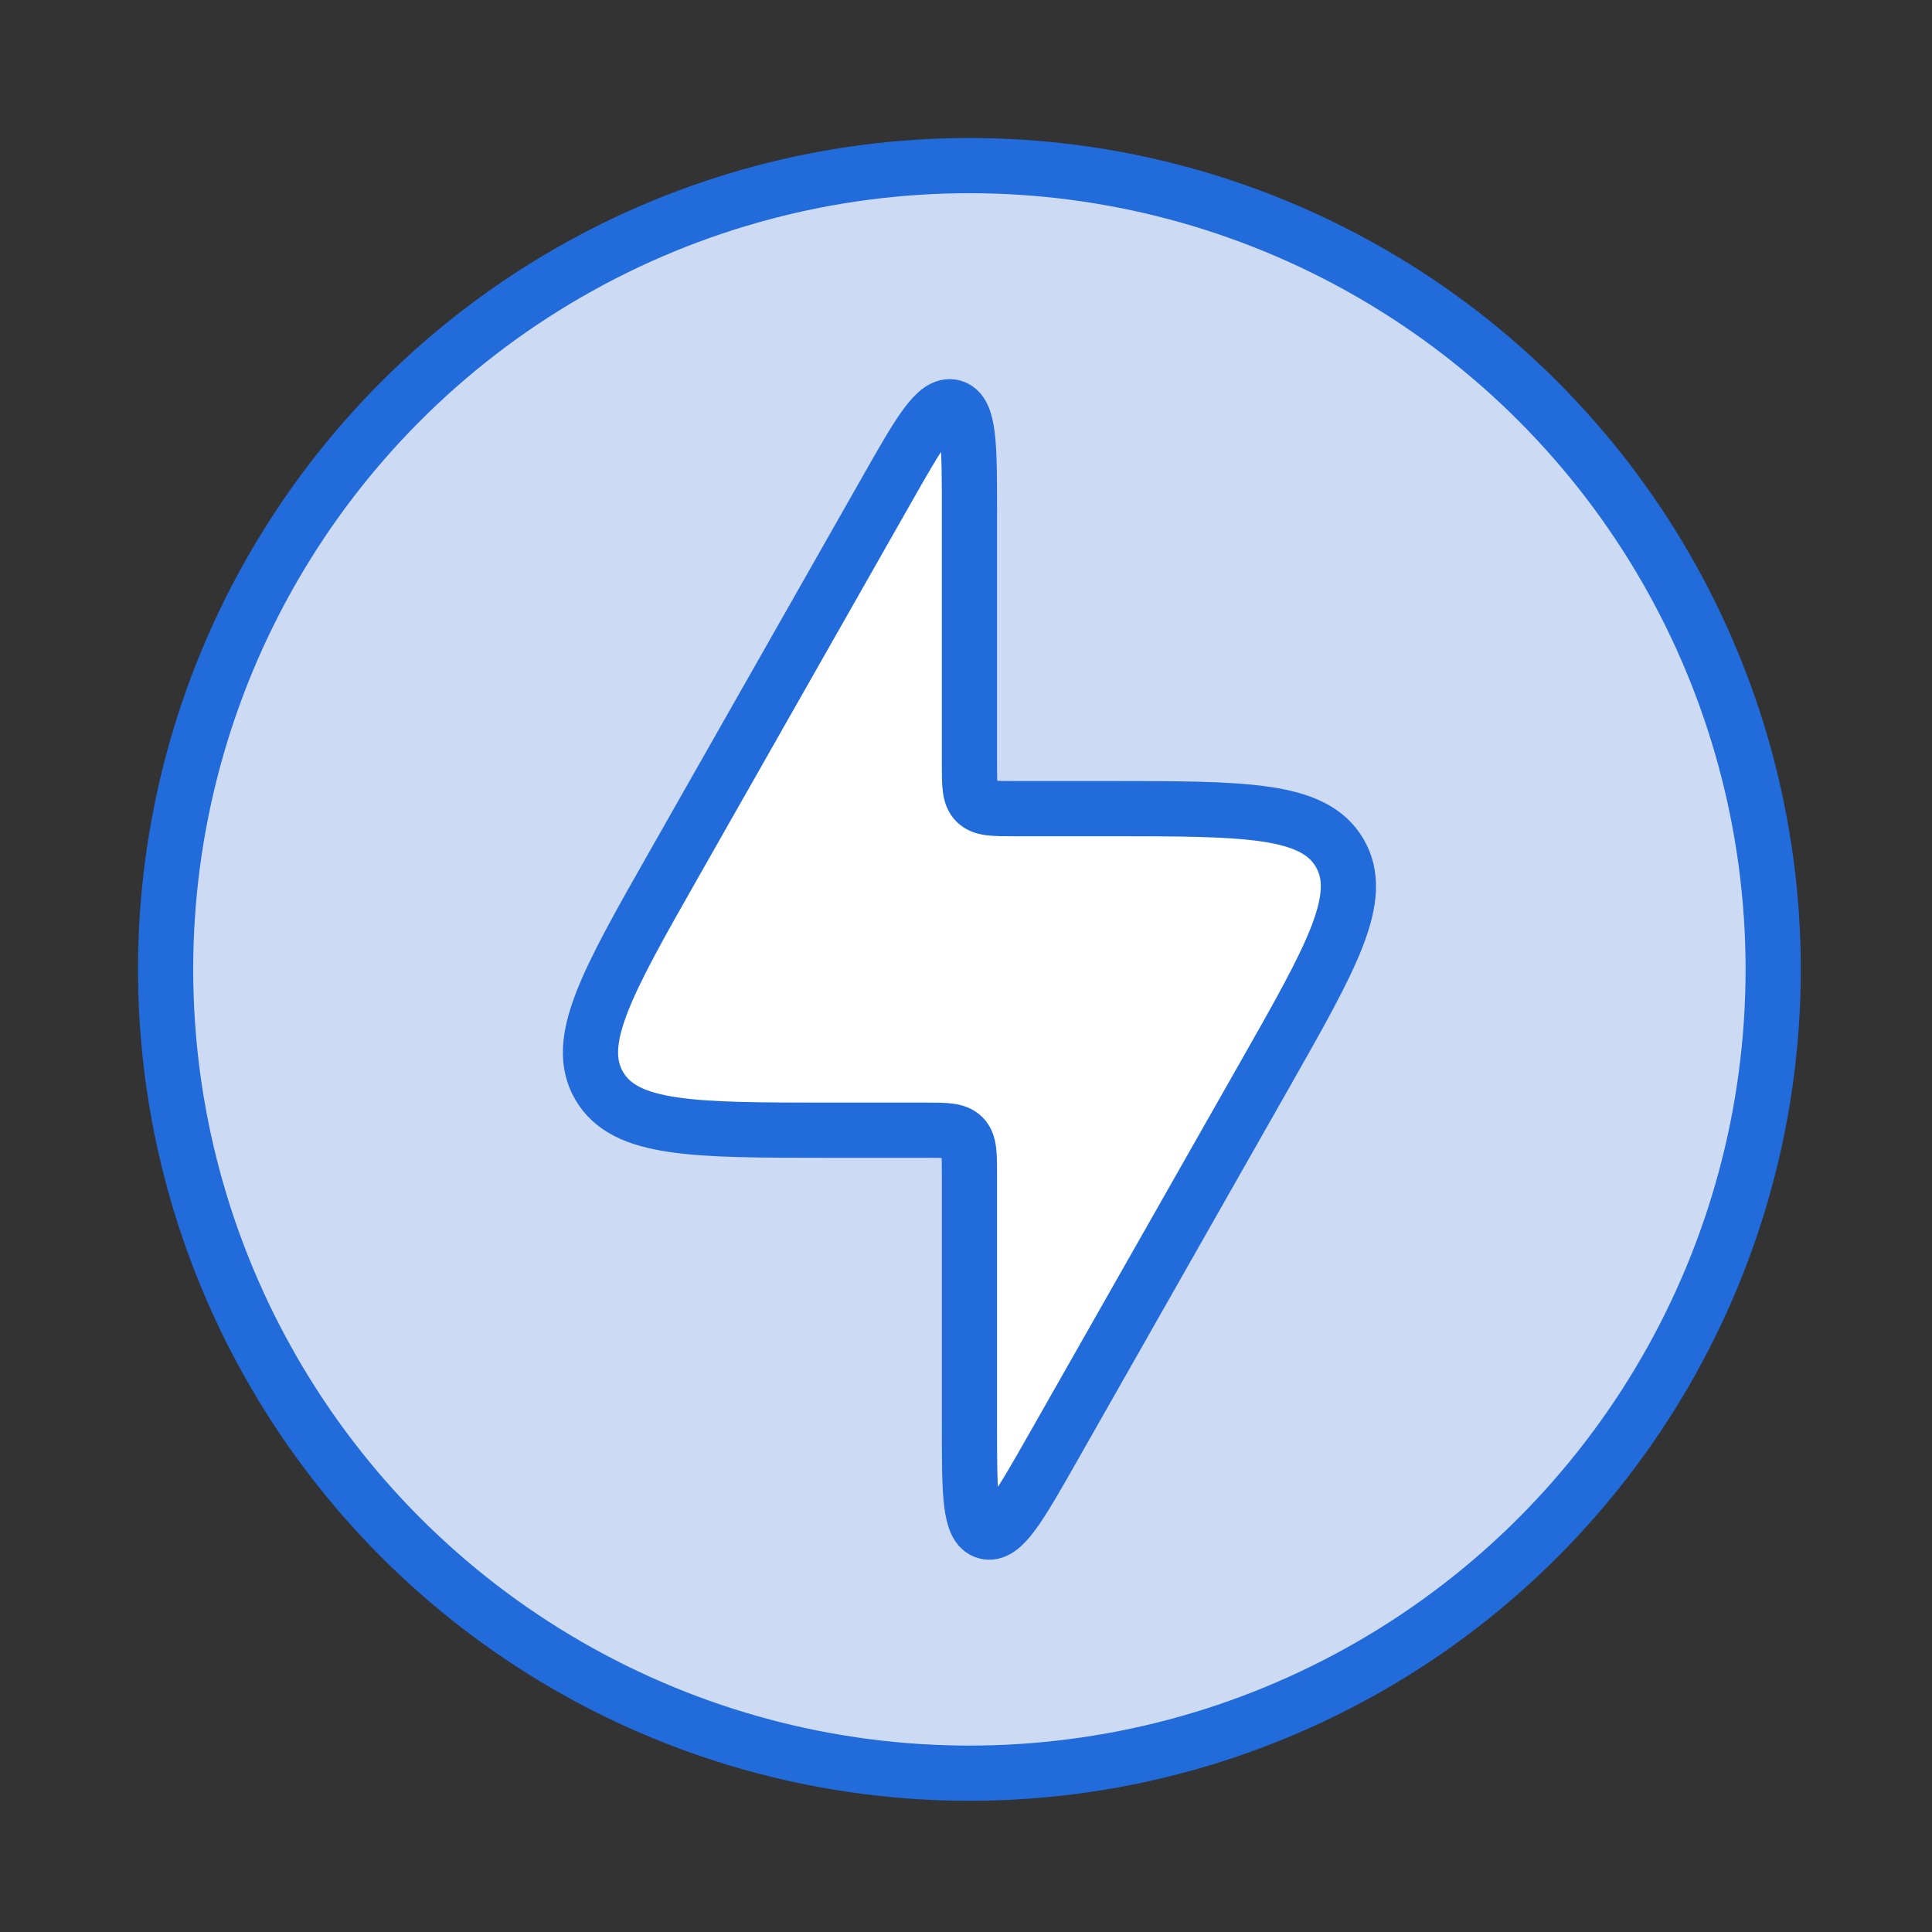
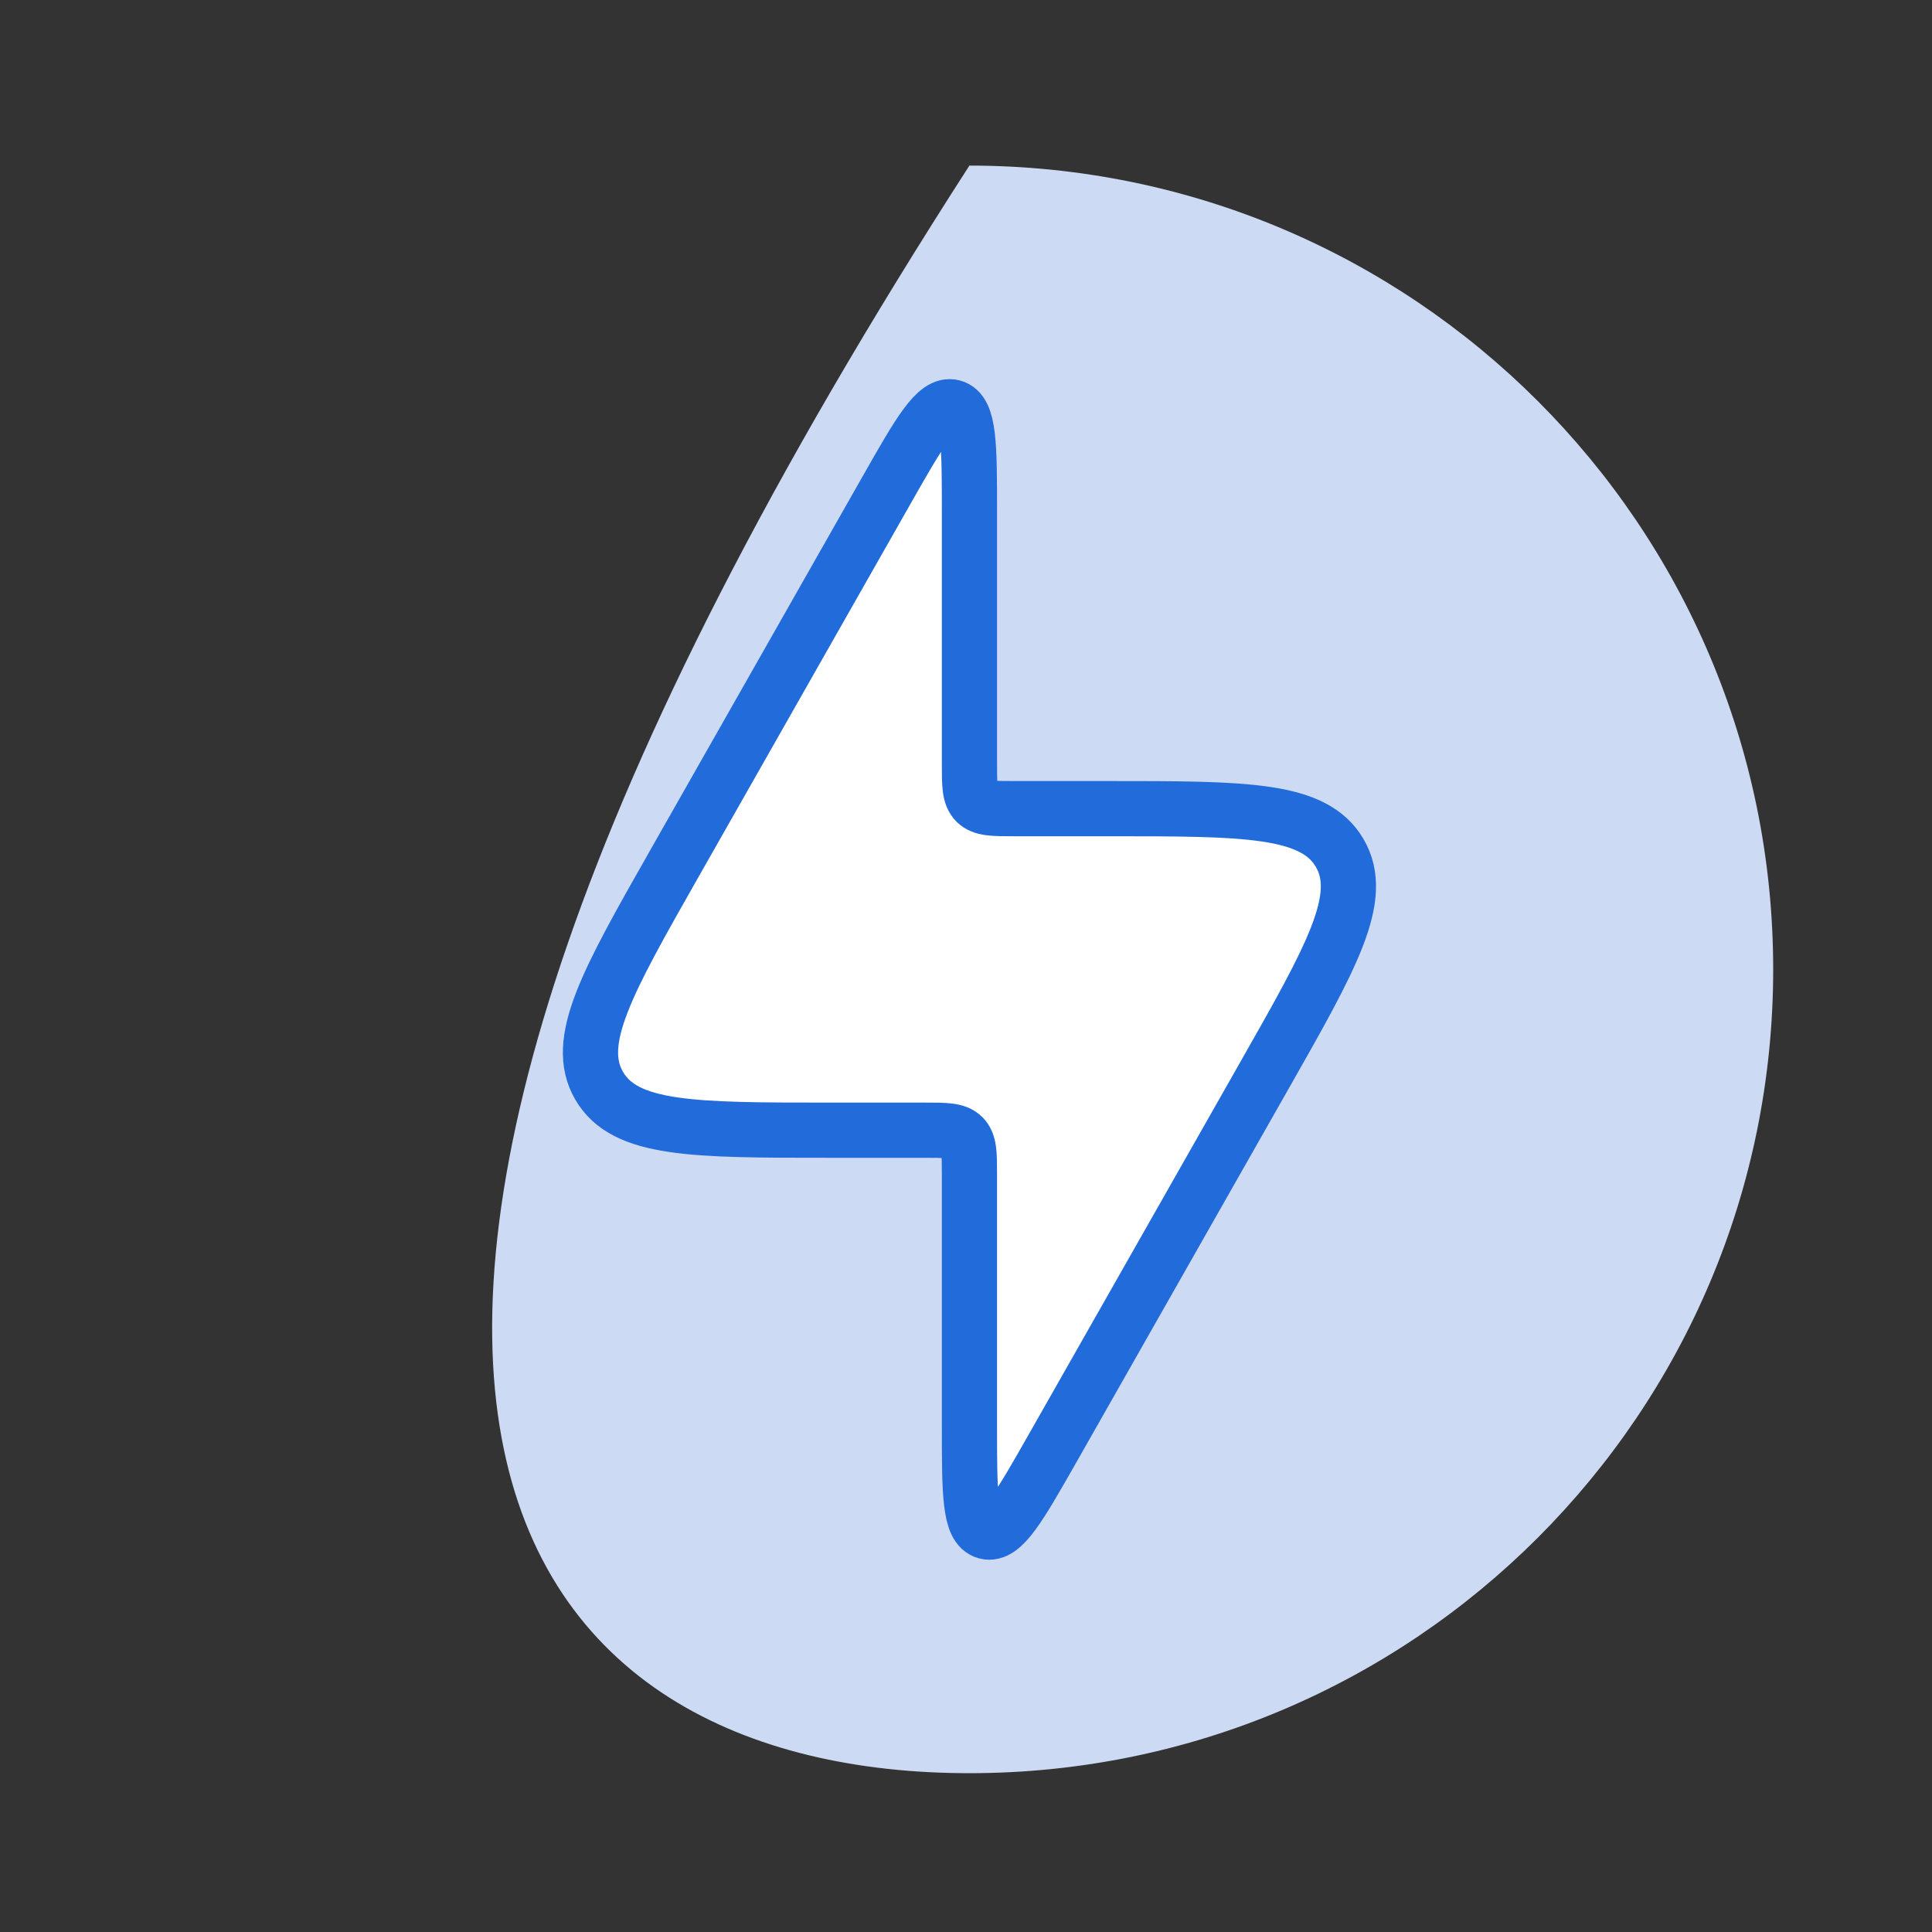
<svg xmlns="http://www.w3.org/2000/svg" width="70" height="70" viewBox="0 0 70 70" fill="none">
  <rect x="0" y="0" width="70" height="70" fill="#333333" stroke="none" />
-   <path fill-rule="evenodd" clip-rule="evenodd" d="M35.123 64.246C51.207 64.246 64.246 51.207 64.246 35.123C64.246 19.039 51.207 6 35.123 6C19.039 6 6 19.039 6 35.123C6 51.207 19.039 64.246 35.123 64.246ZM30.064 40.948H33.505C34.267 40.948 34.649 40.948 34.886 41.185C35.122 41.422 35.122 41.803 35.122 42.566V51.652C35.122 54.108 35.122 55.336 35.725 55.495C36.327 55.654 36.934 54.586 38.147 52.451L45.808 38.967C48.252 34.666 49.474 32.515 48.538 30.907C47.602 29.299 45.129 29.299 40.181 29.299H36.74C35.978 29.299 35.596 29.299 35.359 29.061C35.122 28.825 35.122 28.443 35.122 27.68V18.595C35.122 16.138 35.122 14.91 34.52 14.751C33.918 14.592 33.311 15.66 32.098 17.795L24.437 31.279C21.993 35.58 20.771 37.731 21.706 39.339C22.642 40.948 25.116 40.948 30.064 40.948Z" fill="#CDDAF4" />
+   <path fill-rule="evenodd" clip-rule="evenodd" d="M35.123 64.246C51.207 64.246 64.246 51.207 64.246 35.123C64.246 19.039 51.207 6 35.123 6C6 51.207 19.039 64.246 35.123 64.246ZM30.064 40.948H33.505C34.267 40.948 34.649 40.948 34.886 41.185C35.122 41.422 35.122 41.803 35.122 42.566V51.652C35.122 54.108 35.122 55.336 35.725 55.495C36.327 55.654 36.934 54.586 38.147 52.451L45.808 38.967C48.252 34.666 49.474 32.515 48.538 30.907C47.602 29.299 45.129 29.299 40.181 29.299H36.74C35.978 29.299 35.596 29.299 35.359 29.061C35.122 28.825 35.122 28.443 35.122 27.68V18.595C35.122 16.138 35.122 14.91 34.52 14.751C33.918 14.592 33.311 15.66 32.098 17.795L24.437 31.279C21.993 35.58 20.771 37.731 21.706 39.339C22.642 40.948 25.116 40.948 30.064 40.948Z" fill="#CDDAF4" />
  <path d="M33.507 40.949H30.066C25.119 40.949 22.645 40.949 21.709 39.34C20.773 37.732 21.995 35.581 24.439 31.28L32.1 17.796C33.313 15.661 33.92 14.593 34.523 14.752C35.125 14.911 35.125 16.139 35.125 18.595V27.681C35.125 28.444 35.125 28.825 35.362 29.062C35.599 29.299 35.98 29.299 36.743 29.299H40.184C45.131 29.299 47.605 29.299 48.541 30.908C49.477 32.516 48.255 34.667 45.811 38.968L38.15 52.452C36.936 54.587 36.329 55.655 35.727 55.496C35.125 55.337 35.125 54.109 35.125 51.652V42.566C35.125 41.804 35.125 41.422 34.888 41.185C34.651 40.949 34.27 40.949 33.507 40.949Z" fill="white" stroke="#226BDB" stroke-width="2" />
-   <circle cx="35.123" cy="35.123" r="29.123" stroke="#226BDB" stroke-width="2" />
</svg>